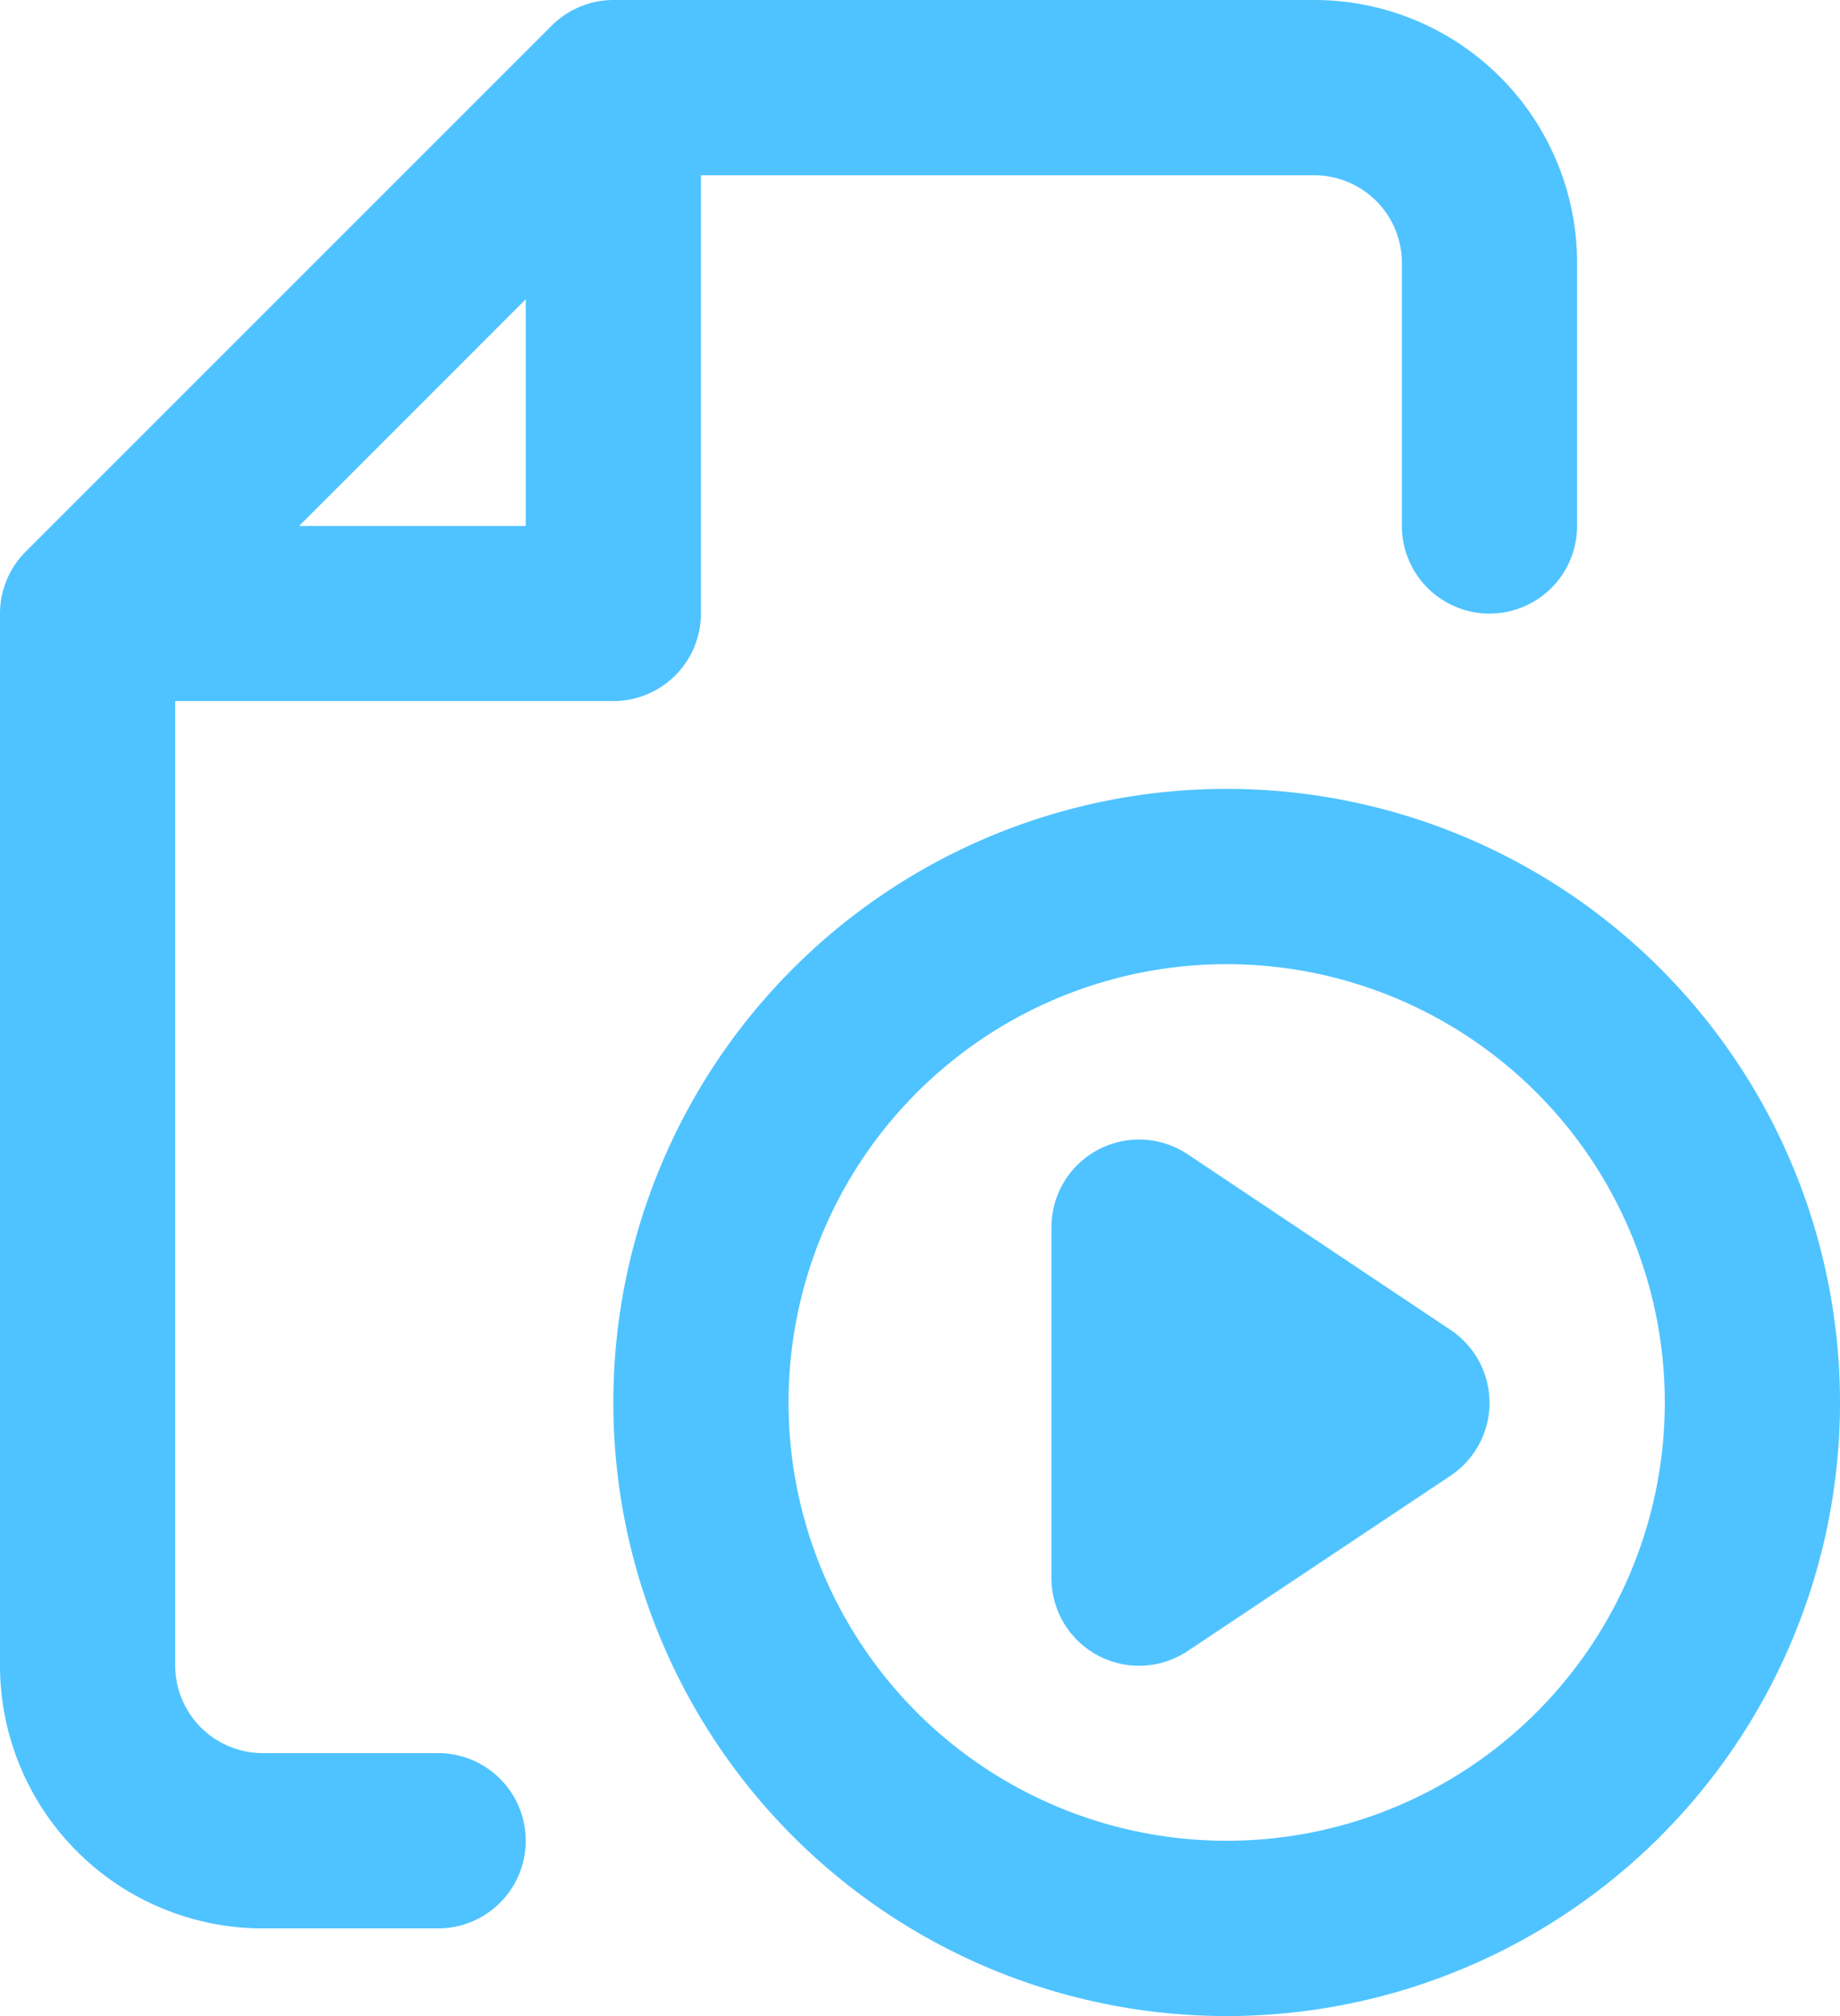
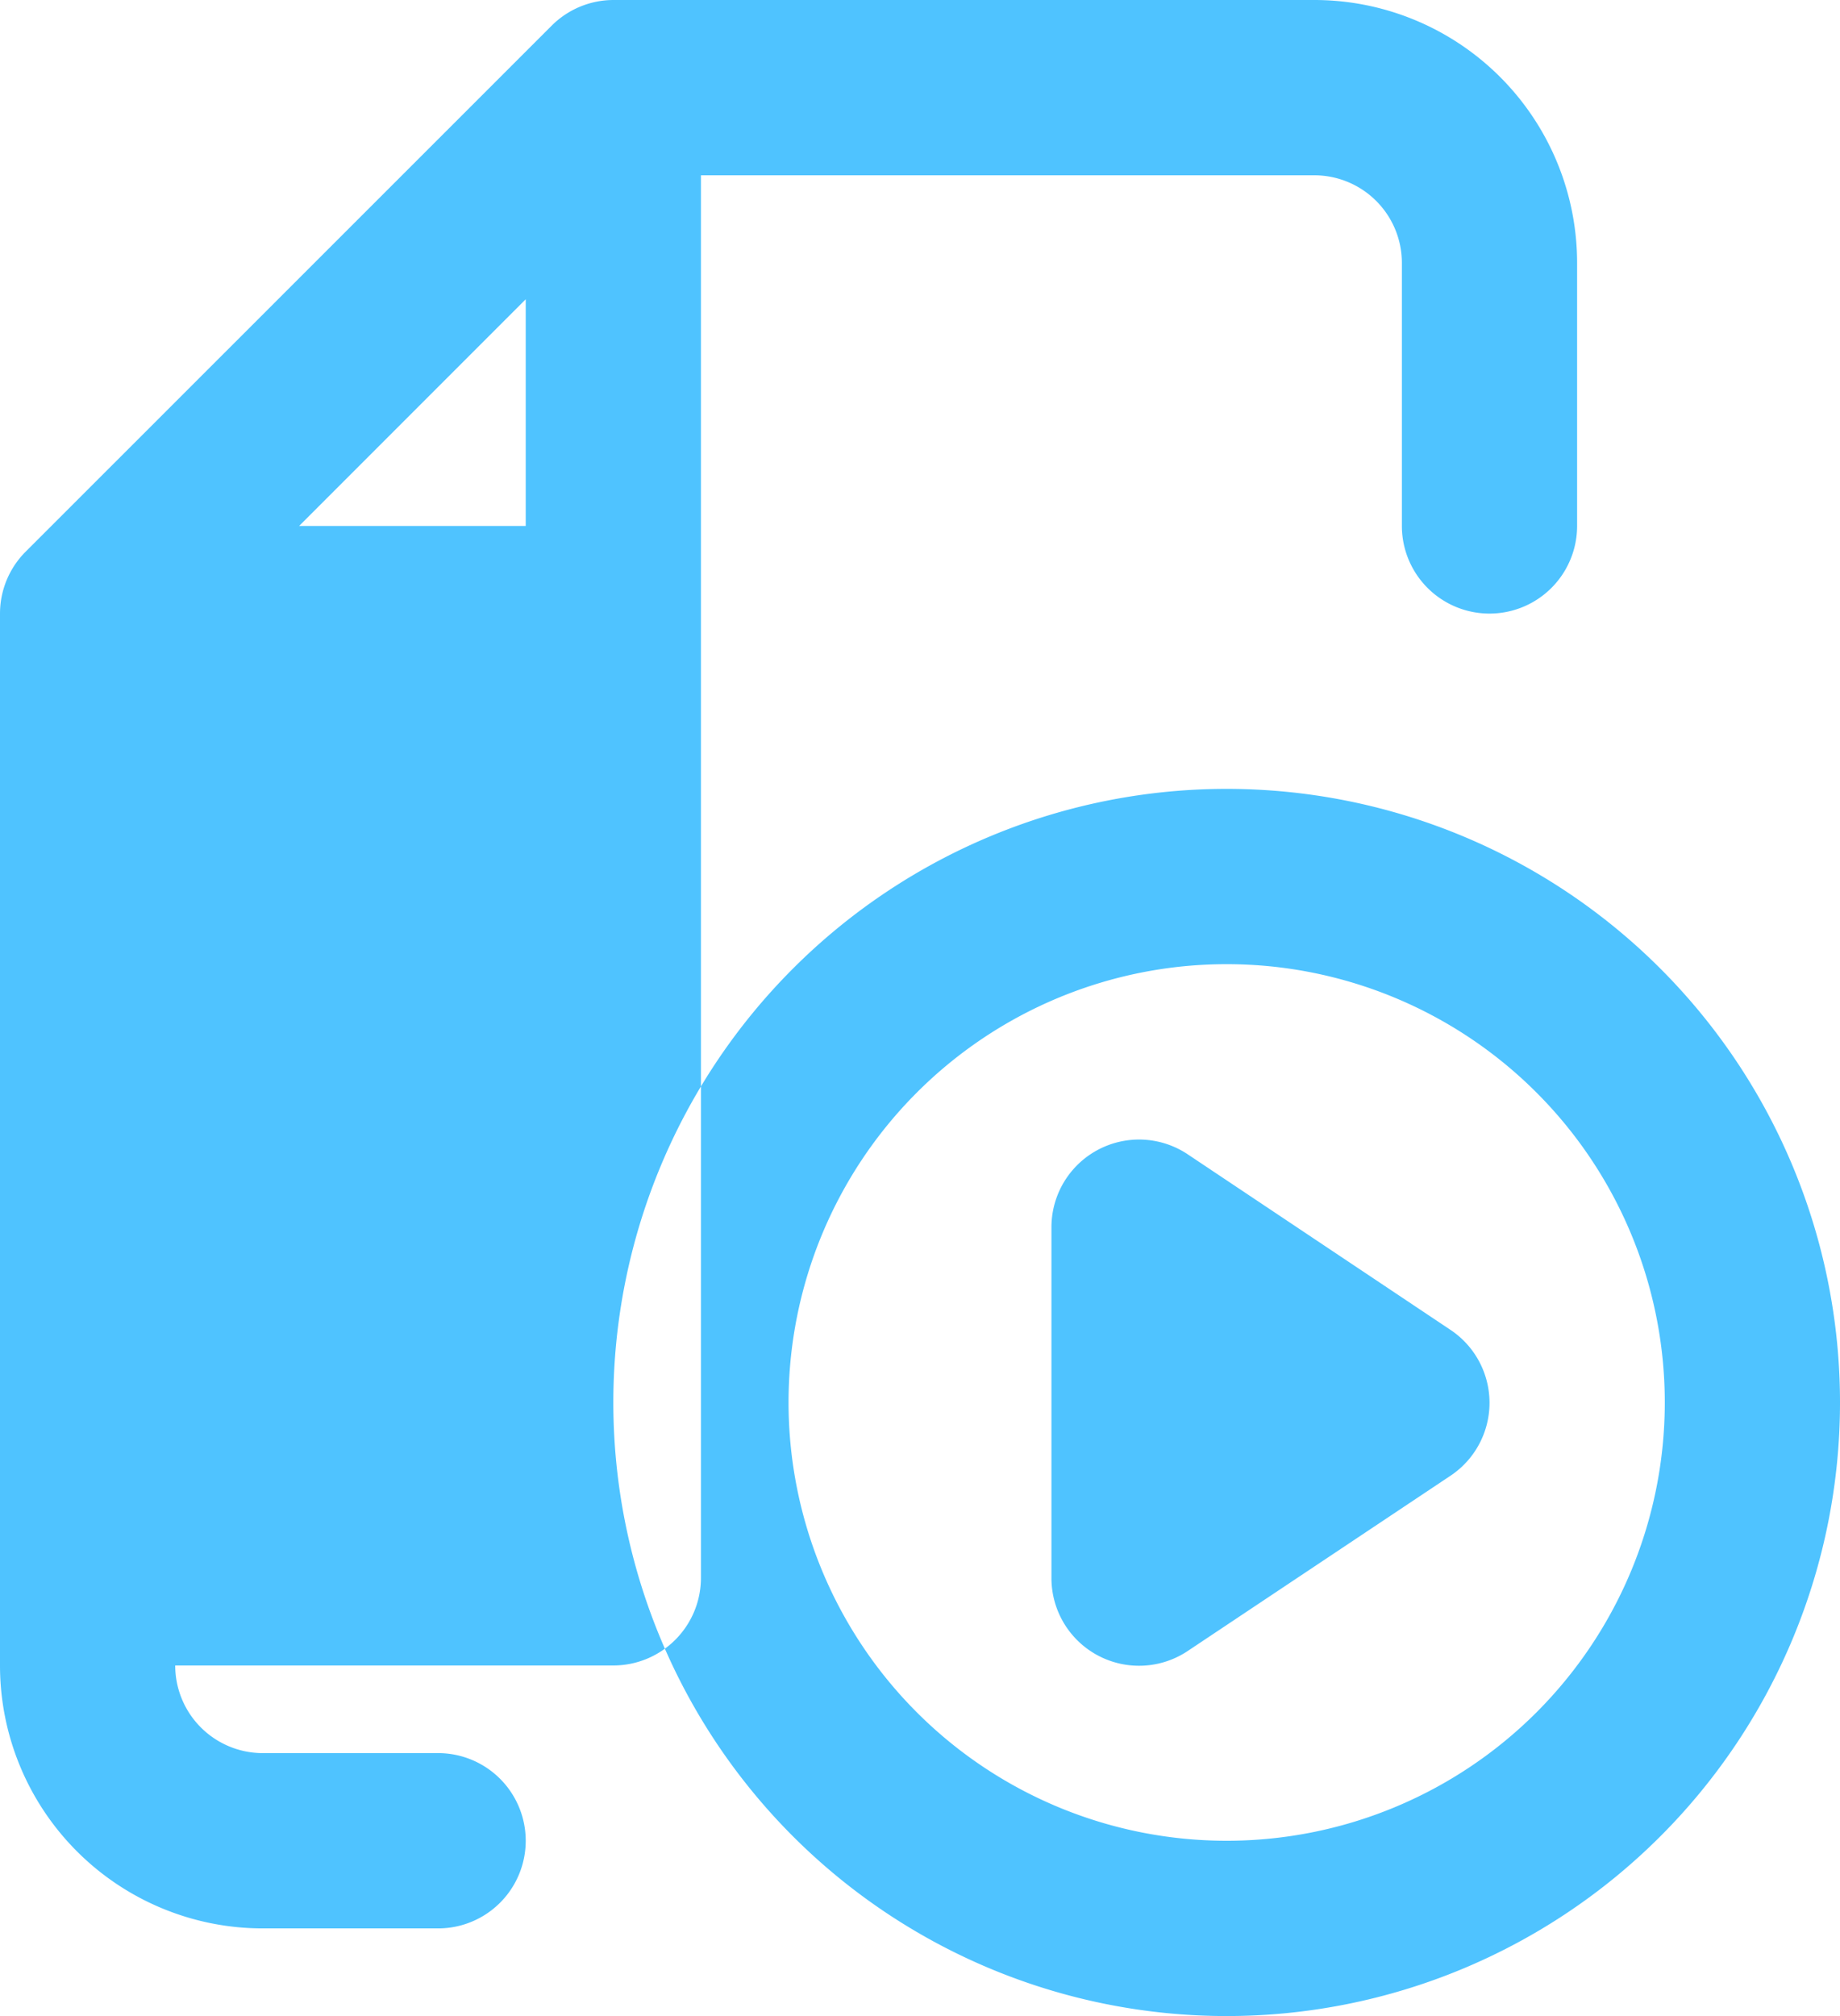
<svg xmlns="http://www.w3.org/2000/svg" width="23.859" height="26.131" viewBox="0 0 23.859 26.131">
-   <path id="media-file-svgrepo-com" d="M10.953,1a1.136,1.136,0,0,0-.8.333L3.333,8.15a1.136,1.136,0,0,0-.333.8V22.587a3.408,3.408,0,0,0,3.408,3.408H8.681a1.136,1.136,0,1,0,0-2.272H6.408a1.136,1.136,0,0,1-1.136-1.136v-12.5h5.681a1.136,1.136,0,0,0,1.136-1.136V3.272h7.953a1.136,1.136,0,0,1,1.136,1.136V7.817a1.136,1.136,0,0,0,2.272,0V4.408A3.408,3.408,0,0,0,20.042,1ZM9.817,7.817H6.879L9.817,4.879Zm3.408,11.361a5.681,5.681,0,1,1,5.681,5.681A5.681,5.681,0,0,1,13.225,19.178Zm5.681-7.953a7.953,7.953,0,1,0,7.953,7.953A7.953,7.953,0,0,0,18.906,11.225ZM18.4,15.961a1.136,1.136,0,0,0-1.766.945V21.45A1.136,1.136,0,0,0,18.4,22.4l3.408-2.272a1.136,1.136,0,0,0,0-1.891Z" transform="translate(-3 -1)" fill="#4fc3ff" fill-rule="evenodd" />
+   <path id="media-file-svgrepo-com" d="M10.953,1a1.136,1.136,0,0,0-.8.333L3.333,8.15a1.136,1.136,0,0,0-.333.8V22.587a3.408,3.408,0,0,0,3.408,3.408H8.681a1.136,1.136,0,1,0,0-2.272H6.408a1.136,1.136,0,0,1-1.136-1.136h5.681a1.136,1.136,0,0,0,1.136-1.136V3.272h7.953a1.136,1.136,0,0,1,1.136,1.136V7.817a1.136,1.136,0,0,0,2.272,0V4.408A3.408,3.408,0,0,0,20.042,1ZM9.817,7.817H6.879L9.817,4.879Zm3.408,11.361a5.681,5.681,0,1,1,5.681,5.681A5.681,5.681,0,0,1,13.225,19.178Zm5.681-7.953a7.953,7.953,0,1,0,7.953,7.953A7.953,7.953,0,0,0,18.906,11.225ZM18.4,15.961a1.136,1.136,0,0,0-1.766.945V21.45A1.136,1.136,0,0,0,18.4,22.4l3.408-2.272a1.136,1.136,0,0,0,0-1.891Z" transform="translate(-3 -1)" fill="#4fc3ff" fill-rule="evenodd" />
</svg>